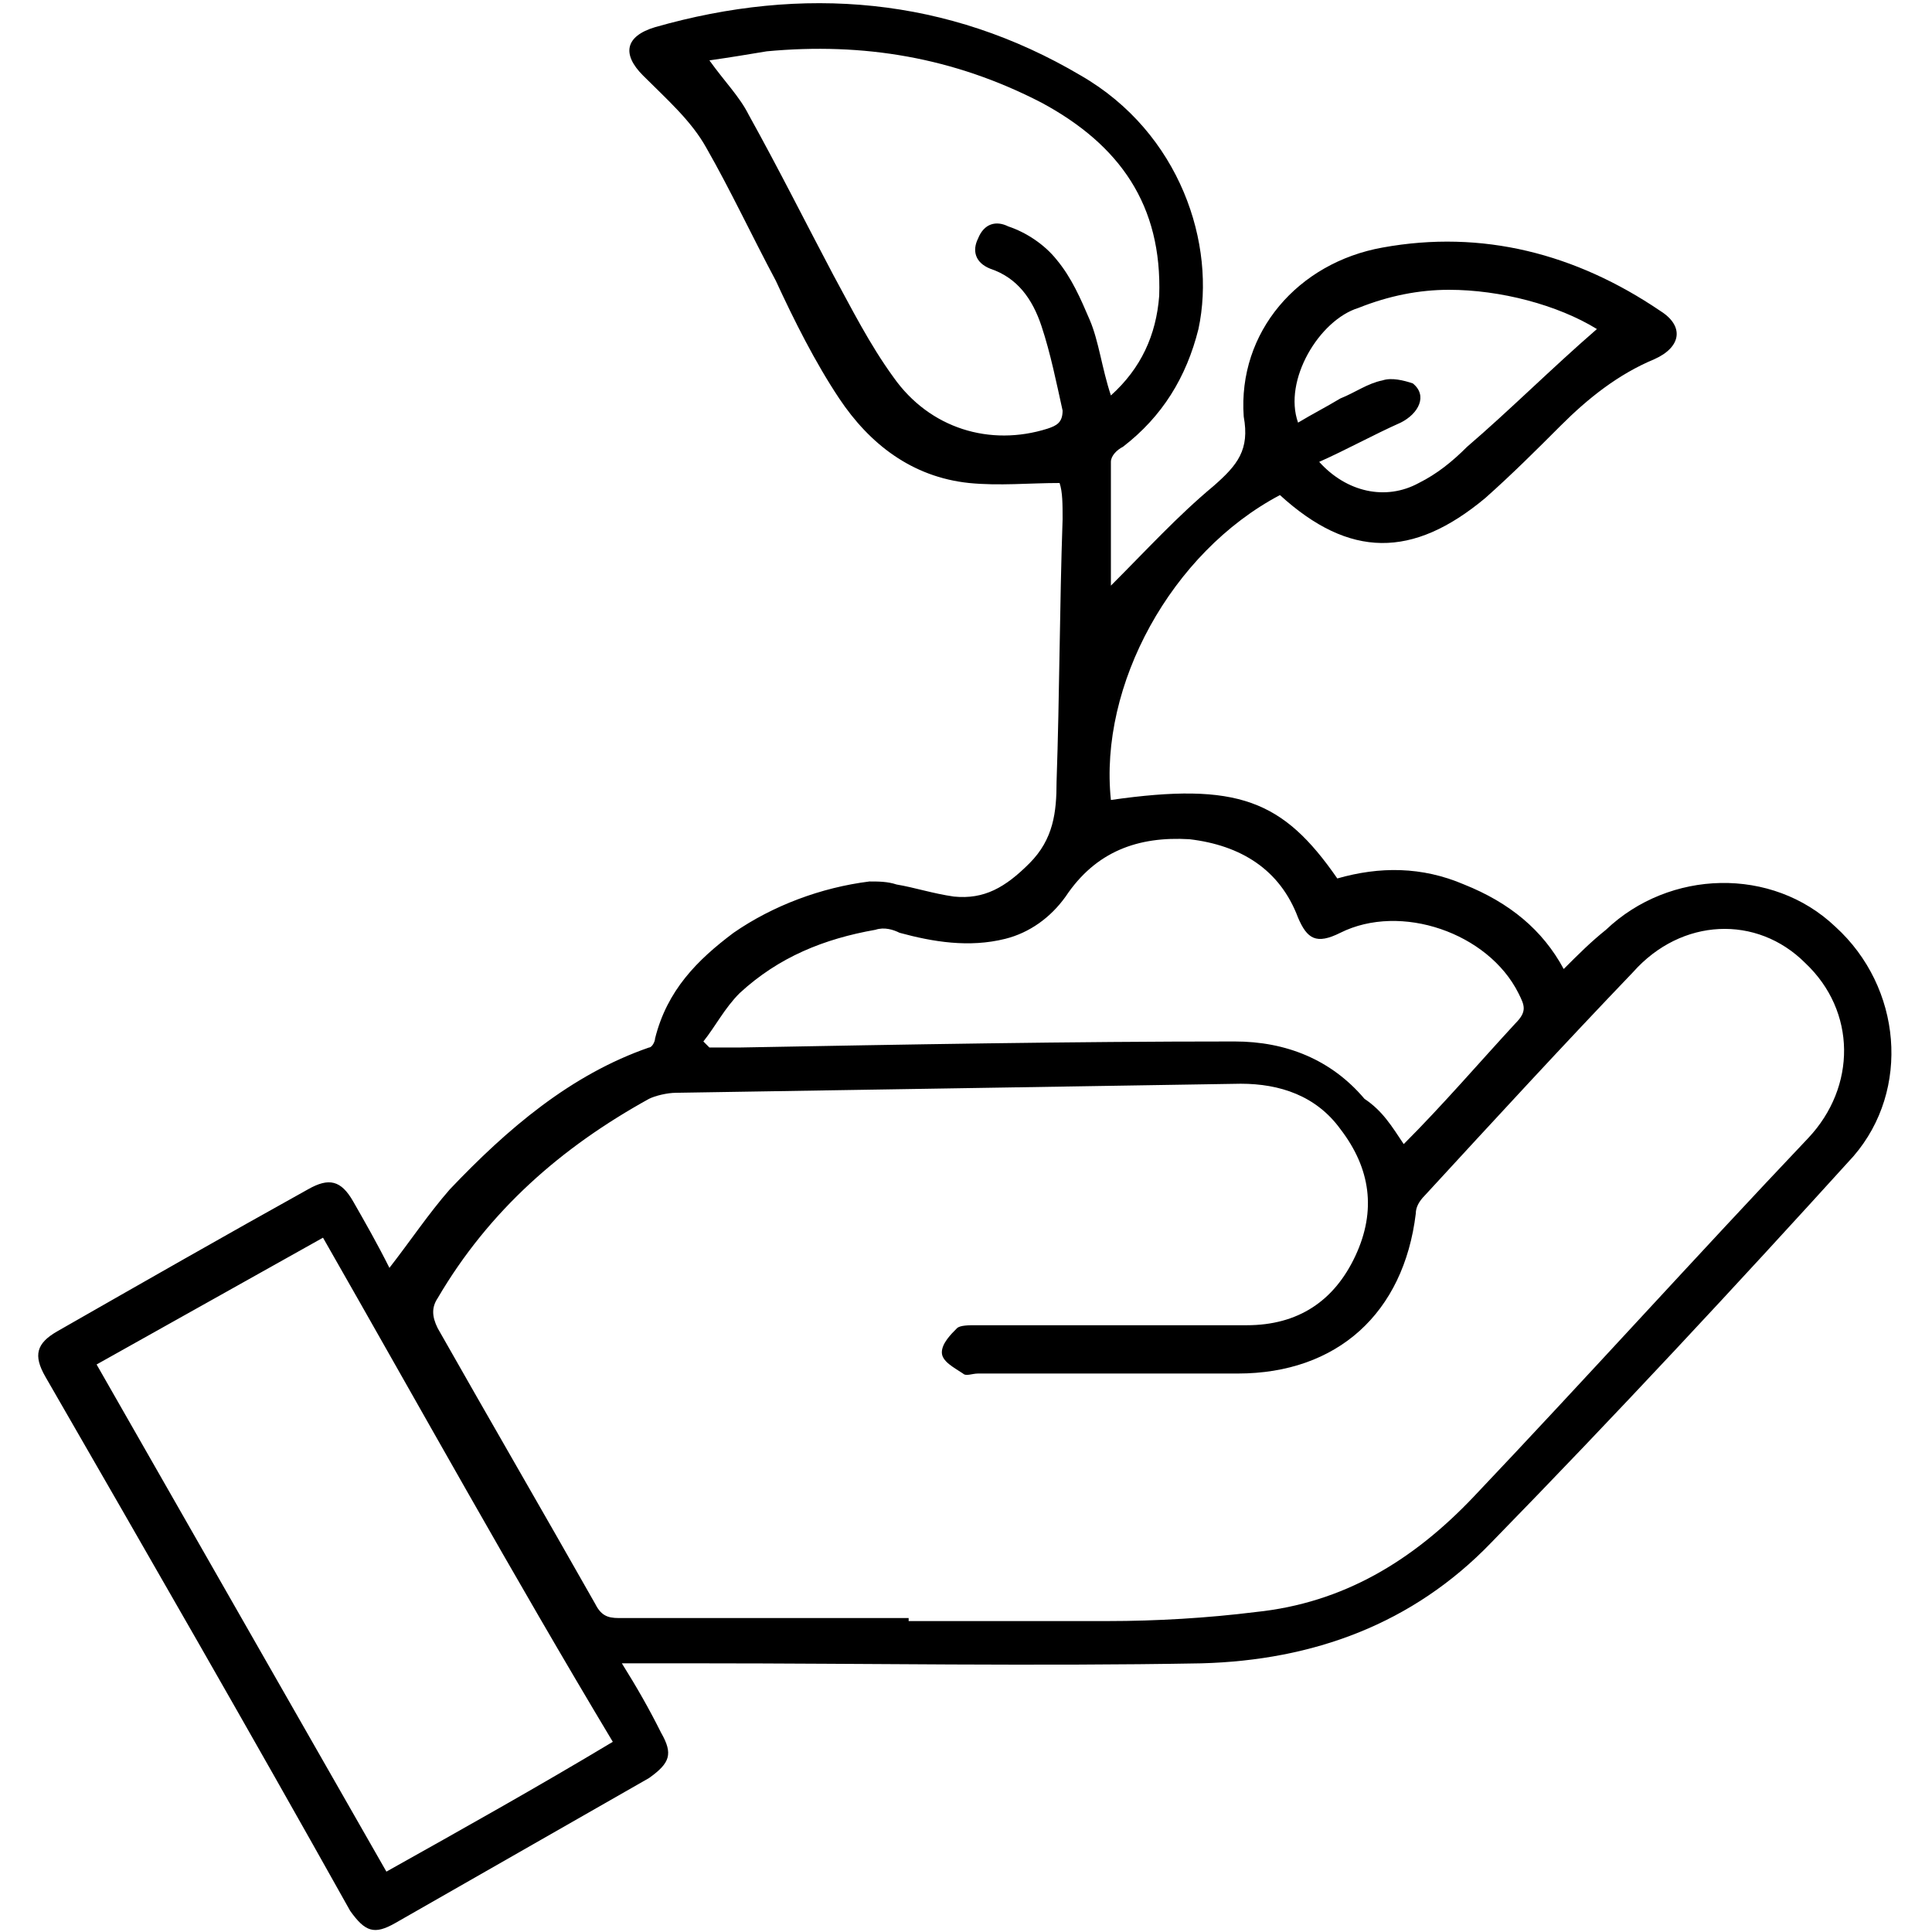
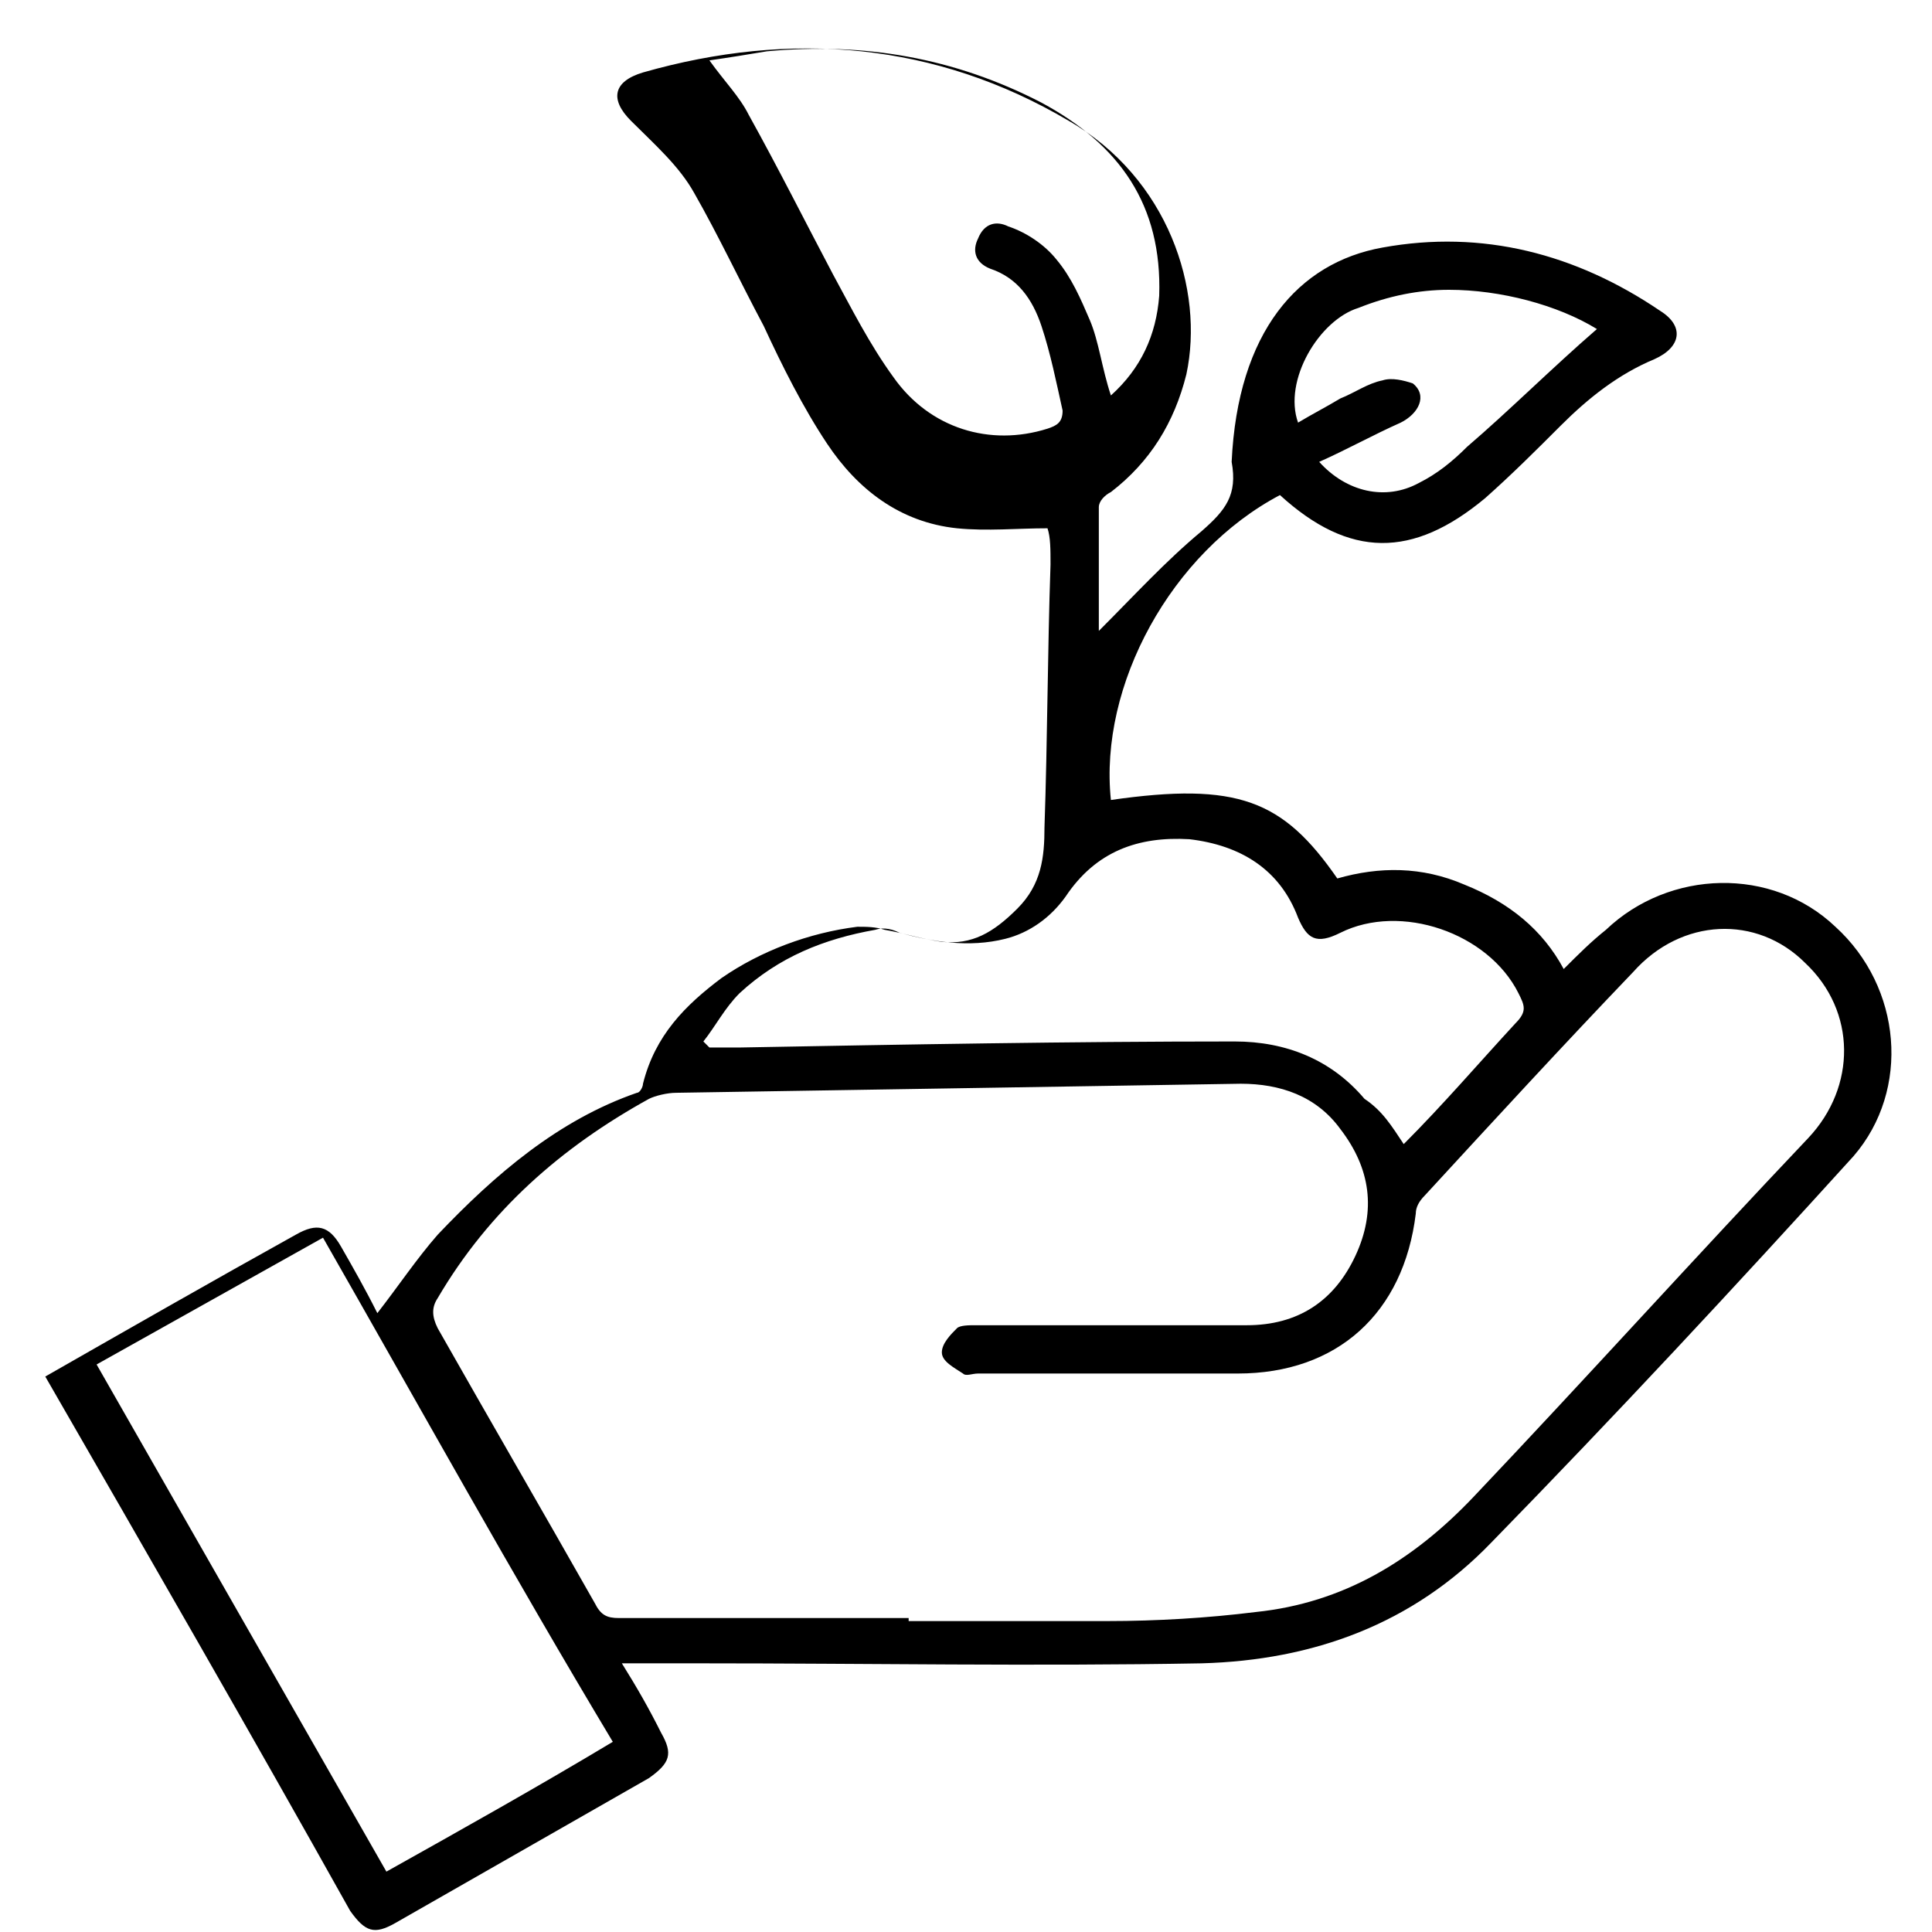
<svg xmlns="http://www.w3.org/2000/svg" version="1.1" id="Capa_1" x="0px" y="0px" viewBox="0 0 64 64" style="enable-background:new 0 0 64 64;" xml:space="preserve">
-   <path d="M51.8,32.1c0.5-0.5,0.9-0.9,1.4-1.3c2.1-2,5.5-2.1,7.6-0.1c2.2,2,2.5,5.4,0.6,7.6c-3.9,4.3-7.9,8.6-12,12.8  c-2.6,2.7-5.9,3.9-9.6,4c-5.5,0.1-11.1,0-16.6,0c-0.8,0-1.7,0-2.6,0c0.5,0.8,0.9,1.5,1.3,2.3c0.4,0.7,0.3,1-0.4,1.5  c-2.8,1.6-5.6,3.2-8.4,4.8c-0.7,0.4-1,0.3-1.5-0.4C8.3,57.4,4.9,51.5,1.5,45.6c-0.4-0.7-0.3-1.1,0.4-1.5c2.8-1.6,5.6-3.2,8.3-4.7  c0.7-0.4,1.1-0.3,1.5,0.4c0.4,0.7,0.8,1.4,1.2,2.2c0.7-0.9,1.3-1.8,2-2.6c1.9-2,4-3.8,6.6-4.7c0.1,0,0.2-0.2,0.2-0.3  c0.4-1.6,1.4-2.6,2.6-3.5c1.3-0.9,2.9-1.5,4.5-1.7c0.3,0,0.6,0,0.9,0.1c0.6,0.1,1.2,0.3,1.9,0.4c1,0.1,1.7-0.3,2.5-1.1  c0.8-0.8,0.9-1.7,0.9-2.7c0.1-2.9,0.1-5.8,0.2-8.7c0-0.5,0-0.9-0.1-1.2c-1,0-2,0.1-3,0c-1.9-0.2-3.3-1.3-4.3-2.8  c-0.8-1.2-1.5-2.6-2.1-3.9c-0.8-1.5-1.5-3-2.3-4.4c-0.5-0.9-1.3-1.6-2.1-2.4c-0.7-0.7-0.6-1.3,0.4-1.6c4.9-1.4,9.7-1,14.1,1.6  c3.3,1.9,4.5,5.6,3.9,8.4c-0.4,1.6-1.2,2.9-2.5,3.9c-0.2,0.1-0.4,0.3-0.4,0.5c0,1.3,0,2.7,0,4.1c1.2-1.2,2.2-2.3,3.4-3.3  c0.8-0.7,1.2-1.2,1-2.3C41,11,43,8.7,45.8,8.2c3.3-0.6,6.4,0.2,9.2,2.1c0.8,0.5,0.7,1.2-0.2,1.6c-1.2,0.5-2.2,1.3-3.1,2.2  c-0.8,0.8-1.6,1.6-2.5,2.4c-2.4,2-4.5,2-6.8-0.1c-3.6,1.9-6,6.3-5.6,10.1c4.2-0.6,5.7,0,7.5,2.6c1.4-0.4,2.8-0.4,4.2,0.2  C50,29.9,51.1,30.8,51.8,32.1z M30.1,53.6c0,0,0,0.1,0,0.1c2.2,0,4.4,0,6.6,0c1.6,0,3.3-0.1,4.9-0.3c2.9-0.3,5.2-1.7,7.2-3.8  c3.7-3.9,7.4-8,11.1-11.9c1.6-1.7,1.6-4.2-0.1-5.8c-1.6-1.6-4.1-1.5-5.7,0.3c-2.3,2.4-4.6,4.9-6.9,7.4c-0.2,0.2-0.3,0.4-0.3,0.6  c-0.4,3.3-2.6,5.3-5.9,5.3c-2.9,0-5.7,0-8.6,0c-0.2,0-0.4,0.1-0.5,0c-0.3-0.2-0.7-0.4-0.7-0.7c0-0.3,0.3-0.6,0.5-0.8  c0.1-0.1,0.4-0.1,0.6-0.1c3,0,6,0,9,0c1.7,0,2.9-0.8,3.6-2.3c0.7-1.5,0.5-2.9-0.5-4.2c-0.8-1.1-2-1.5-3.3-1.5  c-6.2,0.1-12.5,0.2-18.7,0.3c-0.3,0-0.7,0.1-0.9,0.2c-2.9,1.6-5.3,3.7-7,6.6c-0.2,0.3-0.2,0.6,0,1c1.7,3,3.5,6.1,5.2,9.1  c0.2,0.4,0.4,0.5,0.8,0.5C23.5,53.6,26.8,53.6,30.1,53.6z M3.2,45.2c3.2,5.6,6.4,11.2,9.6,16.8c2.5-1.4,5-2.8,7.5-4.3  C17,52.2,13.9,46.6,10.7,41C8.2,42.4,5.7,43.8,3.2,45.2z M46.5,37.9c1.3-1.3,2.5-2.7,3.7-4c0.4-0.4,0.3-0.6,0.1-1c-1-2-3.9-3-5.9-2  c-0.8,0.4-1.1,0.2-1.4-0.5c-0.6-1.6-1.9-2.4-3.6-2.6c-1.7-0.1-3.1,0.4-4.1,1.9c-0.5,0.7-1.2,1.2-2,1.4c-1.2,0.3-2.4,0.1-3.5-0.2  c-0.2-0.1-0.5-0.2-0.8-0.1c-1.7,0.3-3.2,0.9-4.5,2.1c-0.5,0.5-0.8,1.1-1.2,1.6c0.1,0.1,0.1,0.1,0.2,0.2c0.3,0,0.7,0,1,0  c5.5-0.1,10.9-0.2,16.4-0.2c1.7,0,3.2,0.6,4.3,1.9C45.8,36.8,46.1,37.3,46.5,37.9z M36.8,13.1c1-0.9,1.5-2,1.6-3.3  c0.1-3-1.3-5-3.9-6.4c-2.9-1.5-5.9-2-9.1-1.7c-0.6,0.1-1.2,0.2-1.9,0.3c0.5,0.7,1,1.2,1.3,1.8c1,1.8,1.9,3.6,2.8,5.3  c0.6,1.1,1.2,2.3,2,3.4c1.2,1.7,3.2,2.3,5.1,1.7c0.3-0.1,0.5-0.2,0.5-0.6c-0.2-0.9-0.4-1.9-0.7-2.8c-0.3-0.9-0.8-1.6-1.7-1.9  c-0.5-0.2-0.6-0.6-0.4-1c0.2-0.5,0.6-0.6,1-0.4C34,7.7,34.6,8.1,35,8.6c0.5,0.6,0.8,1.3,1.1,2C36.4,11.3,36.5,12.2,36.8,13.1z   M52.9,10.9c-1.3-0.8-3.2-1.3-4.9-1.3c-1,0-2,0.2-3,0.6c-1.3,0.4-2.5,2.4-2,3.8c0.5-0.3,0.9-0.5,1.4-0.8c0.5-0.2,0.9-0.5,1.4-0.6  c0.3-0.1,0.7,0,1,0.1c0.5,0.4,0.2,1-0.4,1.3c-0.9,0.4-1.8,0.9-2.7,1.3c0.9,1,2.2,1.3,3.3,0.7c0.6-0.3,1.1-0.7,1.6-1.2  C50,13.6,51.4,12.2,52.9,10.9z" />
+   <path d="M51.8,32.1c0.5-0.5,0.9-0.9,1.4-1.3c2.1-2,5.5-2.1,7.6-0.1c2.2,2,2.5,5.4,0.6,7.6c-3.9,4.3-7.9,8.6-12,12.8  c-2.6,2.7-5.9,3.9-9.6,4c-5.5,0.1-11.1,0-16.6,0c-0.8,0-1.7,0-2.6,0c0.5,0.8,0.9,1.5,1.3,2.3c0.4,0.7,0.3,1-0.4,1.5  c-2.8,1.6-5.6,3.2-8.4,4.8c-0.7,0.4-1,0.3-1.5-0.4C8.3,57.4,4.9,51.5,1.5,45.6c2.8-1.6,5.6-3.2,8.3-4.7  c0.7-0.4,1.1-0.3,1.5,0.4c0.4,0.7,0.8,1.4,1.2,2.2c0.7-0.9,1.3-1.8,2-2.6c1.9-2,4-3.8,6.6-4.7c0.1,0,0.2-0.2,0.2-0.3  c0.4-1.6,1.4-2.6,2.6-3.5c1.3-0.9,2.9-1.5,4.5-1.7c0.3,0,0.6,0,0.9,0.1c0.6,0.1,1.2,0.3,1.9,0.4c1,0.1,1.7-0.3,2.5-1.1  c0.8-0.8,0.9-1.7,0.9-2.7c0.1-2.9,0.1-5.8,0.2-8.7c0-0.5,0-0.9-0.1-1.2c-1,0-2,0.1-3,0c-1.9-0.2-3.3-1.3-4.3-2.8  c-0.8-1.2-1.5-2.6-2.1-3.9c-0.8-1.5-1.5-3-2.3-4.4c-0.5-0.9-1.3-1.6-2.1-2.4c-0.7-0.7-0.6-1.3,0.4-1.6c4.9-1.4,9.7-1,14.1,1.6  c3.3,1.9,4.5,5.6,3.9,8.4c-0.4,1.6-1.2,2.9-2.5,3.9c-0.2,0.1-0.4,0.3-0.4,0.5c0,1.3,0,2.7,0,4.1c1.2-1.2,2.2-2.3,3.4-3.3  c0.8-0.7,1.2-1.2,1-2.3C41,11,43,8.7,45.8,8.2c3.3-0.6,6.4,0.2,9.2,2.1c0.8,0.5,0.7,1.2-0.2,1.6c-1.2,0.5-2.2,1.3-3.1,2.2  c-0.8,0.8-1.6,1.6-2.5,2.4c-2.4,2-4.5,2-6.8-0.1c-3.6,1.9-6,6.3-5.6,10.1c4.2-0.6,5.7,0,7.5,2.6c1.4-0.4,2.8-0.4,4.2,0.2  C50,29.9,51.1,30.8,51.8,32.1z M30.1,53.6c0,0,0,0.1,0,0.1c2.2,0,4.4,0,6.6,0c1.6,0,3.3-0.1,4.9-0.3c2.9-0.3,5.2-1.7,7.2-3.8  c3.7-3.9,7.4-8,11.1-11.9c1.6-1.7,1.6-4.2-0.1-5.8c-1.6-1.6-4.1-1.5-5.7,0.3c-2.3,2.4-4.6,4.9-6.9,7.4c-0.2,0.2-0.3,0.4-0.3,0.6  c-0.4,3.3-2.6,5.3-5.9,5.3c-2.9,0-5.7,0-8.6,0c-0.2,0-0.4,0.1-0.5,0c-0.3-0.2-0.7-0.4-0.7-0.7c0-0.3,0.3-0.6,0.5-0.8  c0.1-0.1,0.4-0.1,0.6-0.1c3,0,6,0,9,0c1.7,0,2.9-0.8,3.6-2.3c0.7-1.5,0.5-2.9-0.5-4.2c-0.8-1.1-2-1.5-3.3-1.5  c-6.2,0.1-12.5,0.2-18.7,0.3c-0.3,0-0.7,0.1-0.9,0.2c-2.9,1.6-5.3,3.7-7,6.6c-0.2,0.3-0.2,0.6,0,1c1.7,3,3.5,6.1,5.2,9.1  c0.2,0.4,0.4,0.5,0.8,0.5C23.5,53.6,26.8,53.6,30.1,53.6z M3.2,45.2c3.2,5.6,6.4,11.2,9.6,16.8c2.5-1.4,5-2.8,7.5-4.3  C17,52.2,13.9,46.6,10.7,41C8.2,42.4,5.7,43.8,3.2,45.2z M46.5,37.9c1.3-1.3,2.5-2.7,3.7-4c0.4-0.4,0.3-0.6,0.1-1c-1-2-3.9-3-5.9-2  c-0.8,0.4-1.1,0.2-1.4-0.5c-0.6-1.6-1.9-2.4-3.6-2.6c-1.7-0.1-3.1,0.4-4.1,1.9c-0.5,0.7-1.2,1.2-2,1.4c-1.2,0.3-2.4,0.1-3.5-0.2  c-0.2-0.1-0.5-0.2-0.8-0.1c-1.7,0.3-3.2,0.9-4.5,2.1c-0.5,0.5-0.8,1.1-1.2,1.6c0.1,0.1,0.1,0.1,0.2,0.2c0.3,0,0.7,0,1,0  c5.5-0.1,10.9-0.2,16.4-0.2c1.7,0,3.2,0.6,4.3,1.9C45.8,36.8,46.1,37.3,46.5,37.9z M36.8,13.1c1-0.9,1.5-2,1.6-3.3  c0.1-3-1.3-5-3.9-6.4c-2.9-1.5-5.9-2-9.1-1.7c-0.6,0.1-1.2,0.2-1.9,0.3c0.5,0.7,1,1.2,1.3,1.8c1,1.8,1.9,3.6,2.8,5.3  c0.6,1.1,1.2,2.3,2,3.4c1.2,1.7,3.2,2.3,5.1,1.7c0.3-0.1,0.5-0.2,0.5-0.6c-0.2-0.9-0.4-1.9-0.7-2.8c-0.3-0.9-0.8-1.6-1.7-1.9  c-0.5-0.2-0.6-0.6-0.4-1c0.2-0.5,0.6-0.6,1-0.4C34,7.7,34.6,8.1,35,8.6c0.5,0.6,0.8,1.3,1.1,2C36.4,11.3,36.5,12.2,36.8,13.1z   M52.9,10.9c-1.3-0.8-3.2-1.3-4.9-1.3c-1,0-2,0.2-3,0.6c-1.3,0.4-2.5,2.4-2,3.8c0.5-0.3,0.9-0.5,1.4-0.8c0.5-0.2,0.9-0.5,1.4-0.6  c0.3-0.1,0.7,0,1,0.1c0.5,0.4,0.2,1-0.4,1.3c-0.9,0.4-1.8,0.9-2.7,1.3c0.9,1,2.2,1.3,3.3,0.7c0.6-0.3,1.1-0.7,1.6-1.2  C50,13.6,51.4,12.2,52.9,10.9z" />
</svg>